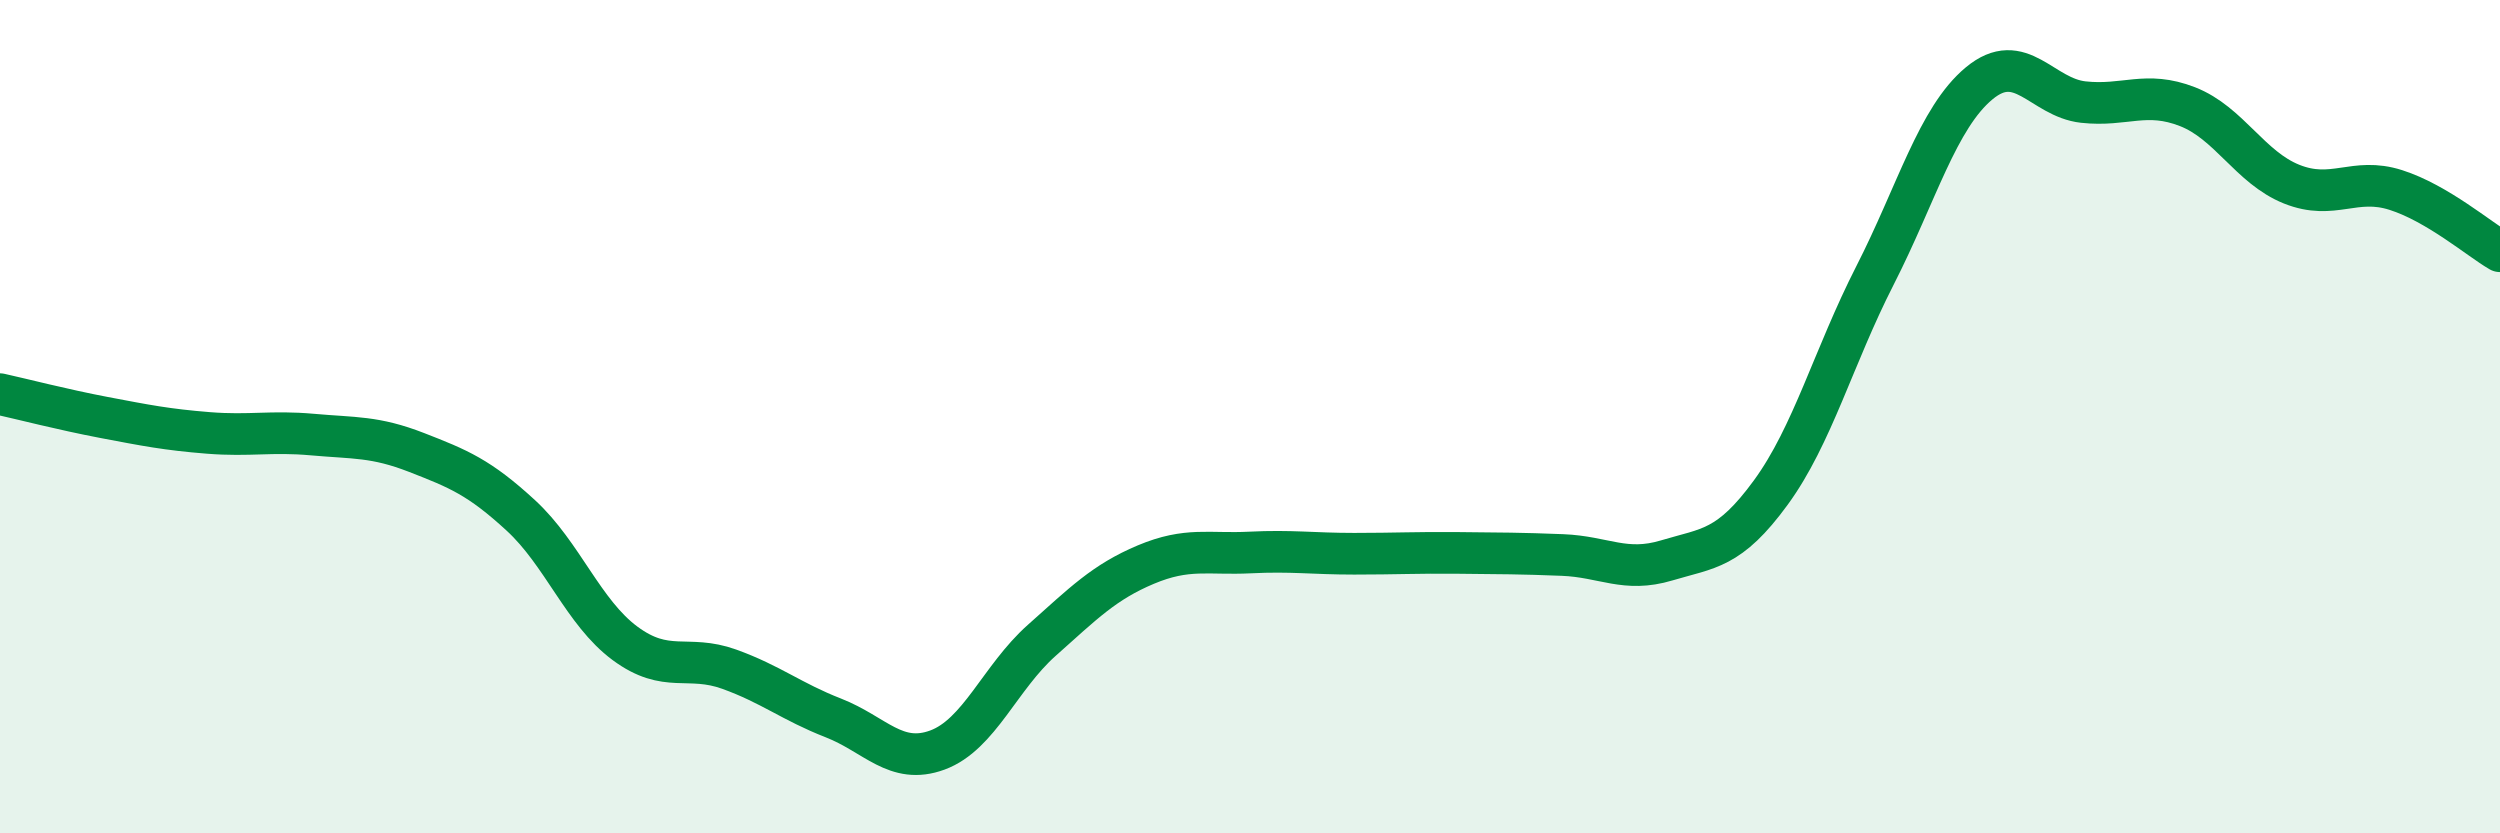
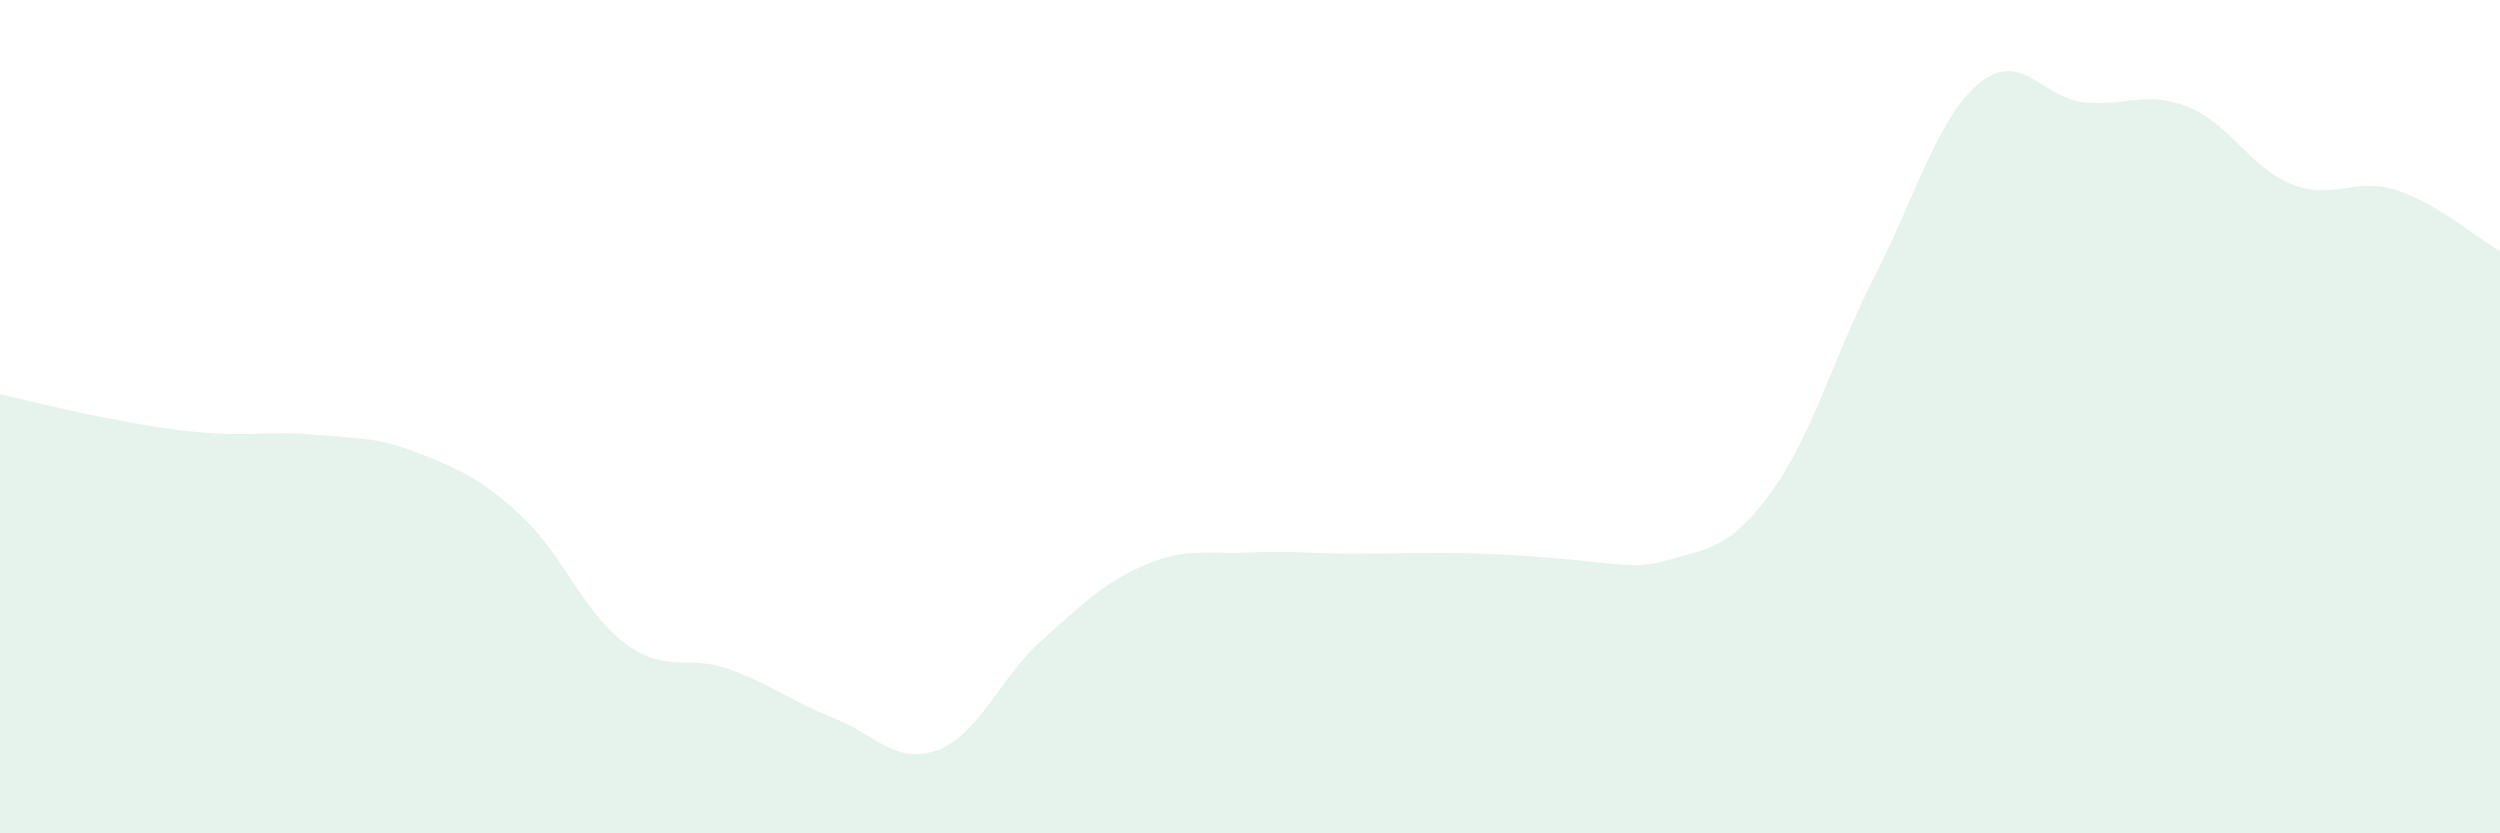
<svg xmlns="http://www.w3.org/2000/svg" width="60" height="20" viewBox="0 0 60 20">
-   <path d="M 0,9.46 C 0.5,9.57 1.5,9.83 2.5,10.02 C 3.5,10.21 4,10.31 5,10.39 C 6,10.47 6.5,10.34 7.5,10.43 C 8.5,10.52 9,10.47 10,10.86 C 11,11.25 11.5,11.45 12.5,12.37 C 13.5,13.29 14,14.7 15,15.44 C 16,16.18 16.5,15.7 17.5,16.06 C 18.5,16.42 19,16.84 20,17.23 C 21,17.62 21.5,18.37 22.5,18 C 23.5,17.63 24,16.26 25,15.37 C 26,14.48 26.5,13.97 27.5,13.55 C 28.5,13.13 29,13.31 30,13.26 C 31,13.21 31.5,13.29 32.5,13.29 C 33.5,13.29 34,13.26 35,13.27 C 36,13.28 36.5,13.28 37.5,13.32 C 38.5,13.36 39,13.75 40,13.45 C 41,13.15 41.5,13.19 42.5,11.82 C 43.5,10.45 44,8.57 45,6.61 C 46,4.65 46.5,2.83 47.5,2 C 48.5,1.17 49,2.34 50,2.45 C 51,2.56 51.5,2.17 52.5,2.56 C 53.5,2.95 54,4.02 55,4.42 C 56,4.82 56.5,4.24 57.5,4.56 C 58.5,4.88 59.5,5.74 60,6.03L60 20L0 20Z" fill="#008740" opacity="0.1" stroke-linecap="round" stroke-linejoin="round" />
-   <path d="M 0,9.46 C 0.5,9.57 1.5,9.83 2.5,10.02 C 3.5,10.21 4,10.31 5,10.39 C 6,10.47 6.5,10.34 7.5,10.43 C 8.5,10.52 9,10.47 10,10.86 C 11,11.25 11.5,11.45 12.5,12.37 C 13.5,13.29 14,14.7 15,15.44 C 16,16.18 16.5,15.7 17.5,16.06 C 18.5,16.42 19,16.84 20,17.23 C 21,17.62 21.5,18.37 22.5,18 C 23.5,17.63 24,16.26 25,15.37 C 26,14.48 26.5,13.97 27.5,13.55 C 28.5,13.13 29,13.31 30,13.26 C 31,13.21 31.5,13.29 32.5,13.29 C 33.5,13.29 34,13.26 35,13.27 C 36,13.28 36.5,13.28 37.5,13.32 C 38.5,13.36 39,13.75 40,13.45 C 41,13.15 41.5,13.19 42.5,11.82 C 43.5,10.45 44,8.57 45,6.61 C 46,4.65 46.5,2.83 47.5,2 C 48.5,1.17 49,2.34 50,2.45 C 51,2.56 51.5,2.17 52.5,2.56 C 53.5,2.95 54,4.02 55,4.42 C 56,4.82 56.5,4.24 57.5,4.56 C 58.5,4.88 59.5,5.74 60,6.03" stroke="#008740" stroke-width="1" fill="none" stroke-linecap="round" stroke-linejoin="round" />
+   <path d="M 0,9.46 C 0.5,9.57 1.5,9.83 2.5,10.02 C 3.5,10.21 4,10.31 5,10.39 C 6,10.47 6.5,10.34 7.5,10.43 C 8.5,10.52 9,10.47 10,10.86 C 11,11.25 11.5,11.45 12.5,12.37 C 13.5,13.29 14,14.7 15,15.44 C 16,16.18 16.5,15.7 17.5,16.06 C 18.5,16.42 19,16.84 20,17.23 C 21,17.62 21.5,18.37 22.5,18 C 23.5,17.63 24,16.26 25,15.37 C 26,14.48 26.5,13.97 27.5,13.55 C 28.5,13.13 29,13.31 30,13.26 C 31,13.21 31.5,13.29 32.5,13.29 C 33.5,13.29 34,13.26 35,13.27 C 38.5,13.36 39,13.75 40,13.45 C 41,13.15 41.5,13.19 42.5,11.82 C 43.5,10.45 44,8.57 45,6.61 C 46,4.65 46.5,2.83 47.5,2 C 48.5,1.17 49,2.34 50,2.45 C 51,2.56 51.5,2.17 52.5,2.56 C 53.5,2.95 54,4.02 55,4.42 C 56,4.82 56.5,4.24 57.5,4.56 C 58.5,4.88 59.5,5.74 60,6.03L60 20L0 20Z" fill="#008740" opacity="0.1" stroke-linecap="round" stroke-linejoin="round" />
</svg>